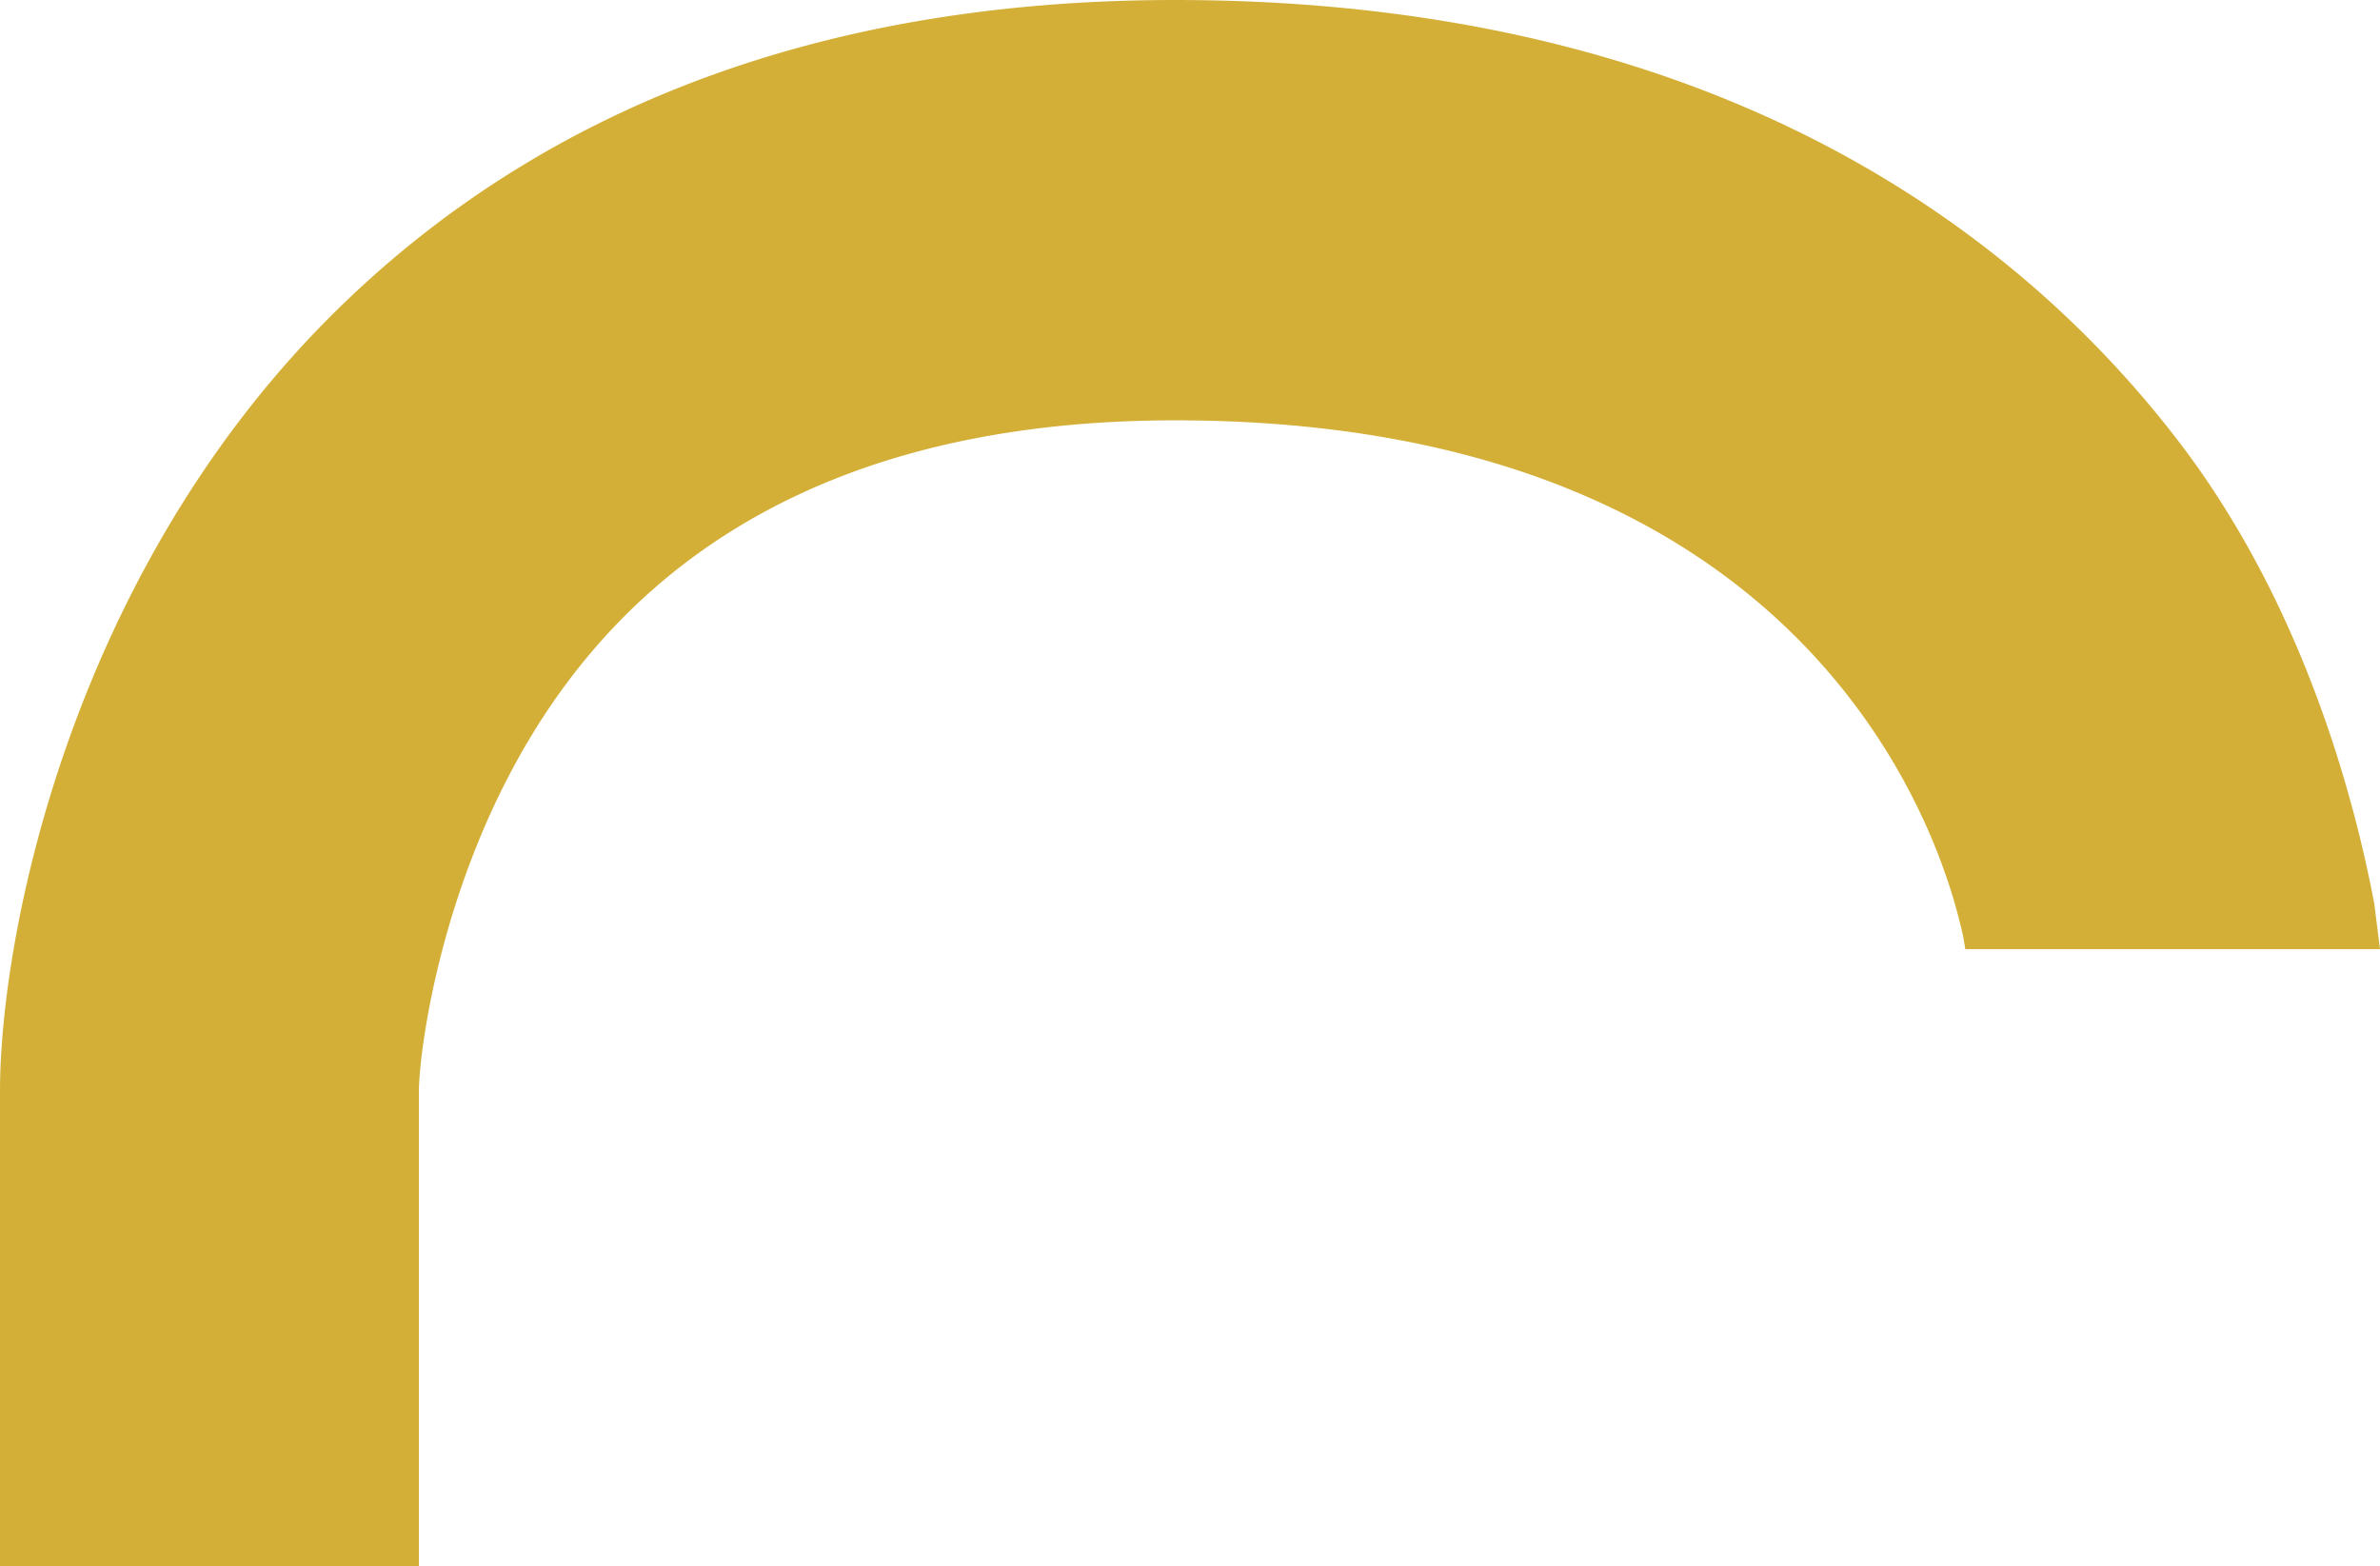
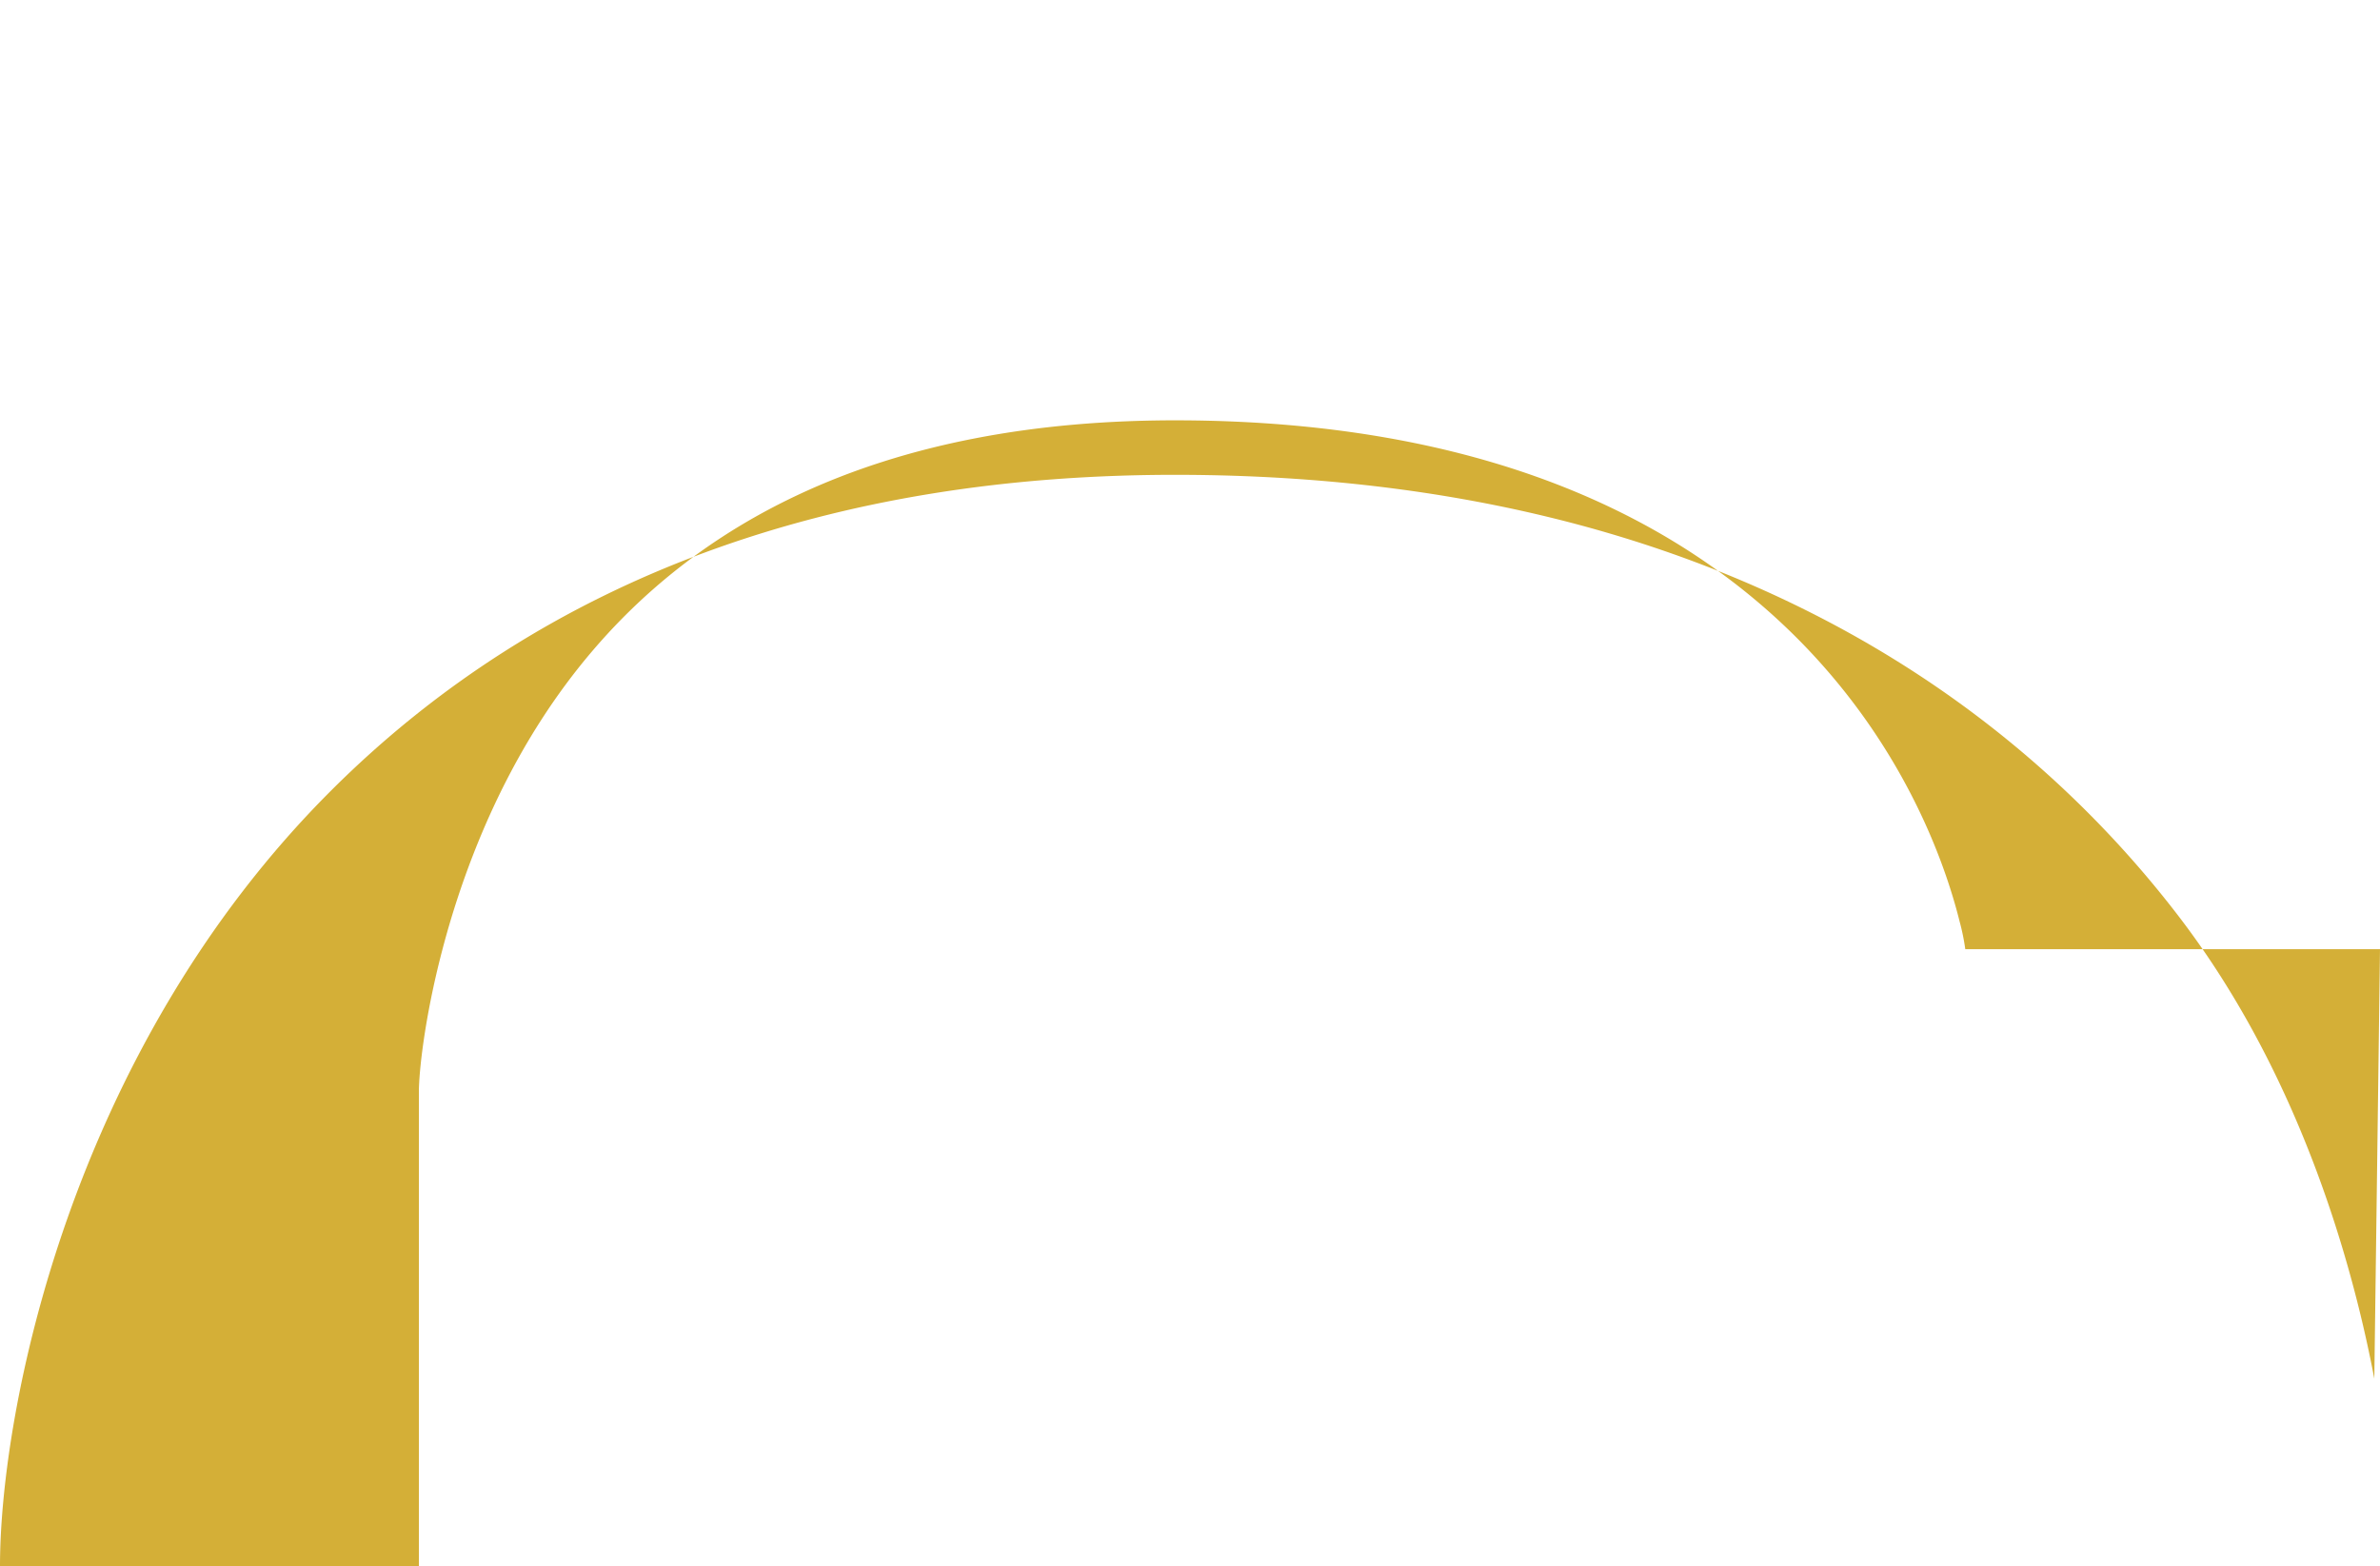
<svg xmlns="http://www.w3.org/2000/svg" width="216.687" height="142.582" viewBox="0 0 216.687 142.582">
-   <path id="Tracé_2321" data-name="Tracé 2321" d="M56.164,216.687V178.928a19.629,19.629,0,0,0,2.516-.515c10.573-2.62,45.333-15.623,45.63-70.758.147-27.07-9.084-46.745-27.435-58.48-14.214-9.09-30.158-11.019-33.648-11.037H0V0H43.231c14.013,0,46.8,6.3,70.61,30.153,19.242,19.281,28.912,45.425,28.738,77.706-.268,49.616-22.046,76.63-40.266,90.555-15.108,11.546-33.073,16.059-42.026,17.755" transform="translate(0 142.582) rotate(-90)" fill="#d4af37" />
+   <path id="Tracé_2321" data-name="Tracé 2321" d="M56.164,216.687V178.928a19.629,19.629,0,0,0,2.516-.515c10.573-2.62,45.333-15.623,45.63-70.758.147-27.07-9.084-46.745-27.435-58.48-14.214-9.09-30.158-11.019-33.648-11.037H0V0c14.013,0,46.8,6.3,70.61,30.153,19.242,19.281,28.912,45.425,28.738,77.706-.268,49.616-22.046,76.63-40.266,90.555-15.108,11.546-33.073,16.059-42.026,17.755" transform="translate(0 142.582) rotate(-90)" fill="#d4af37" />
</svg>